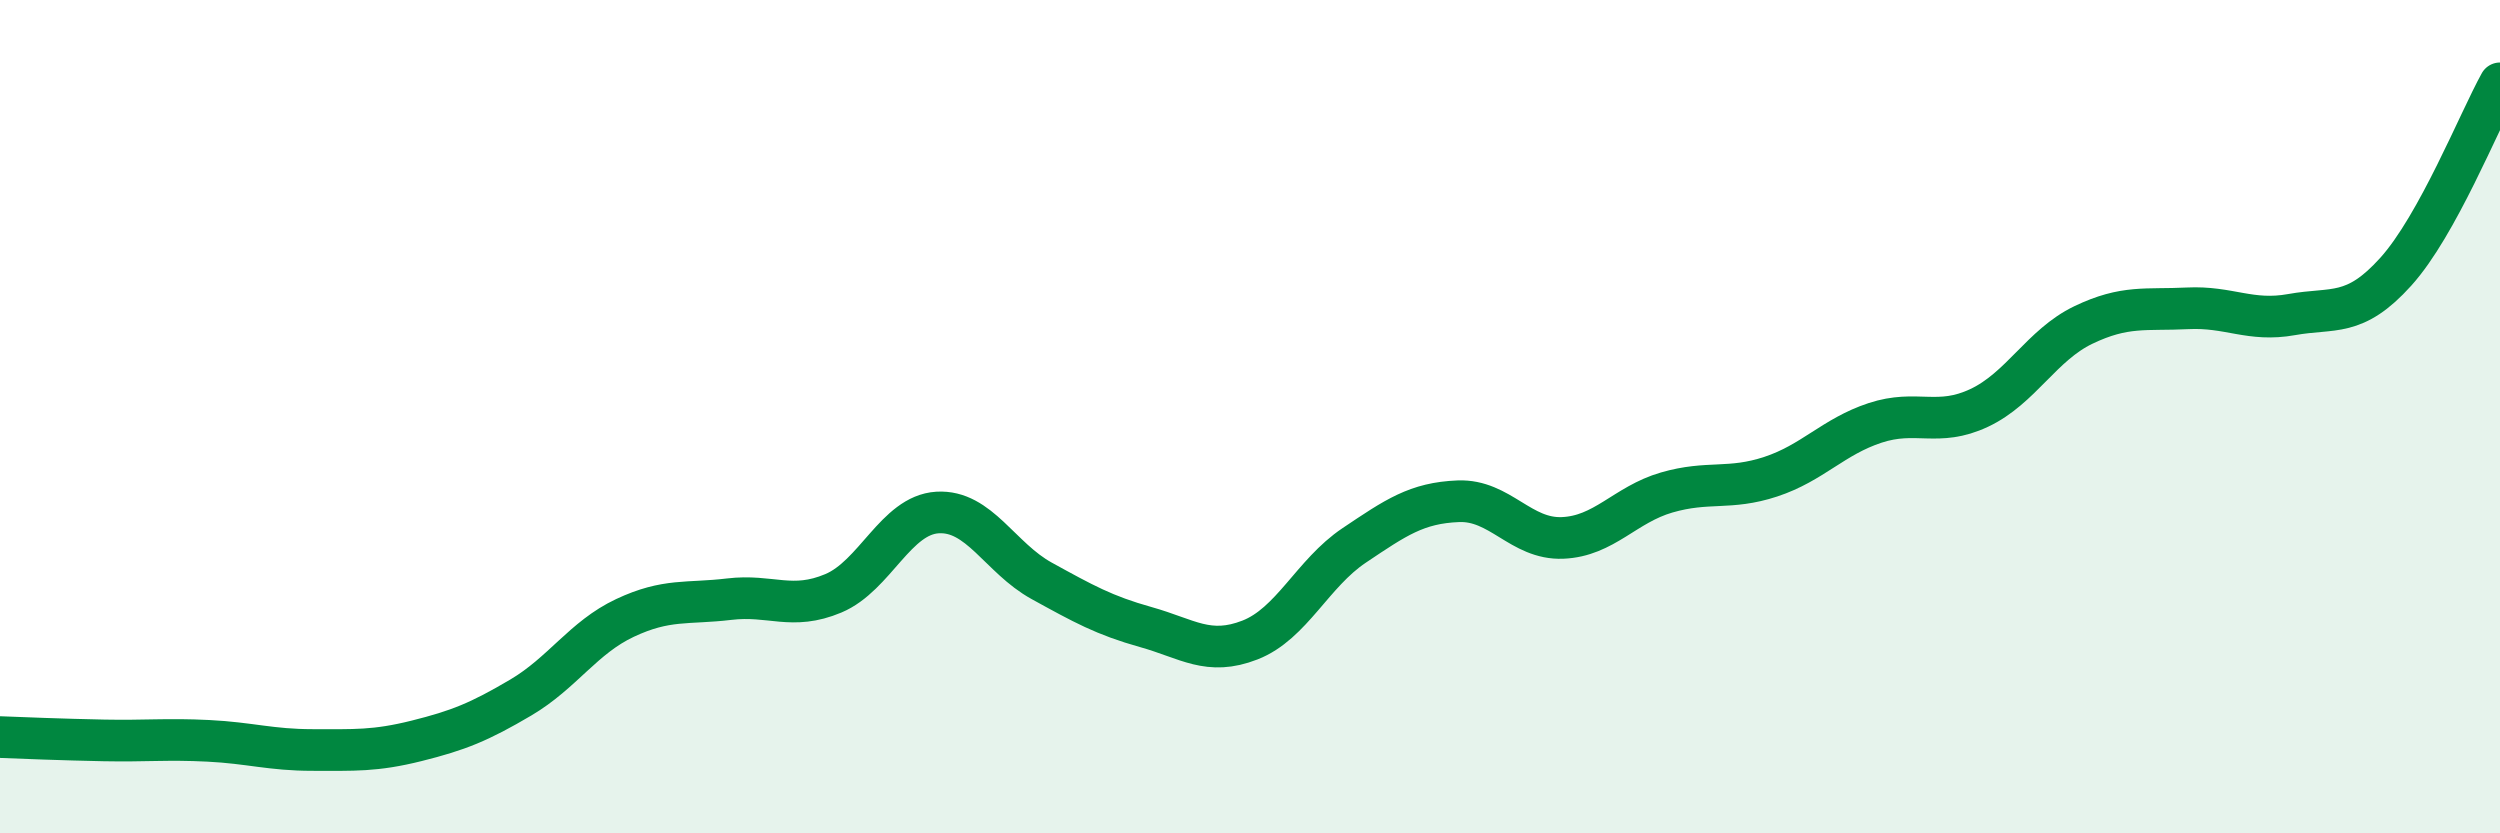
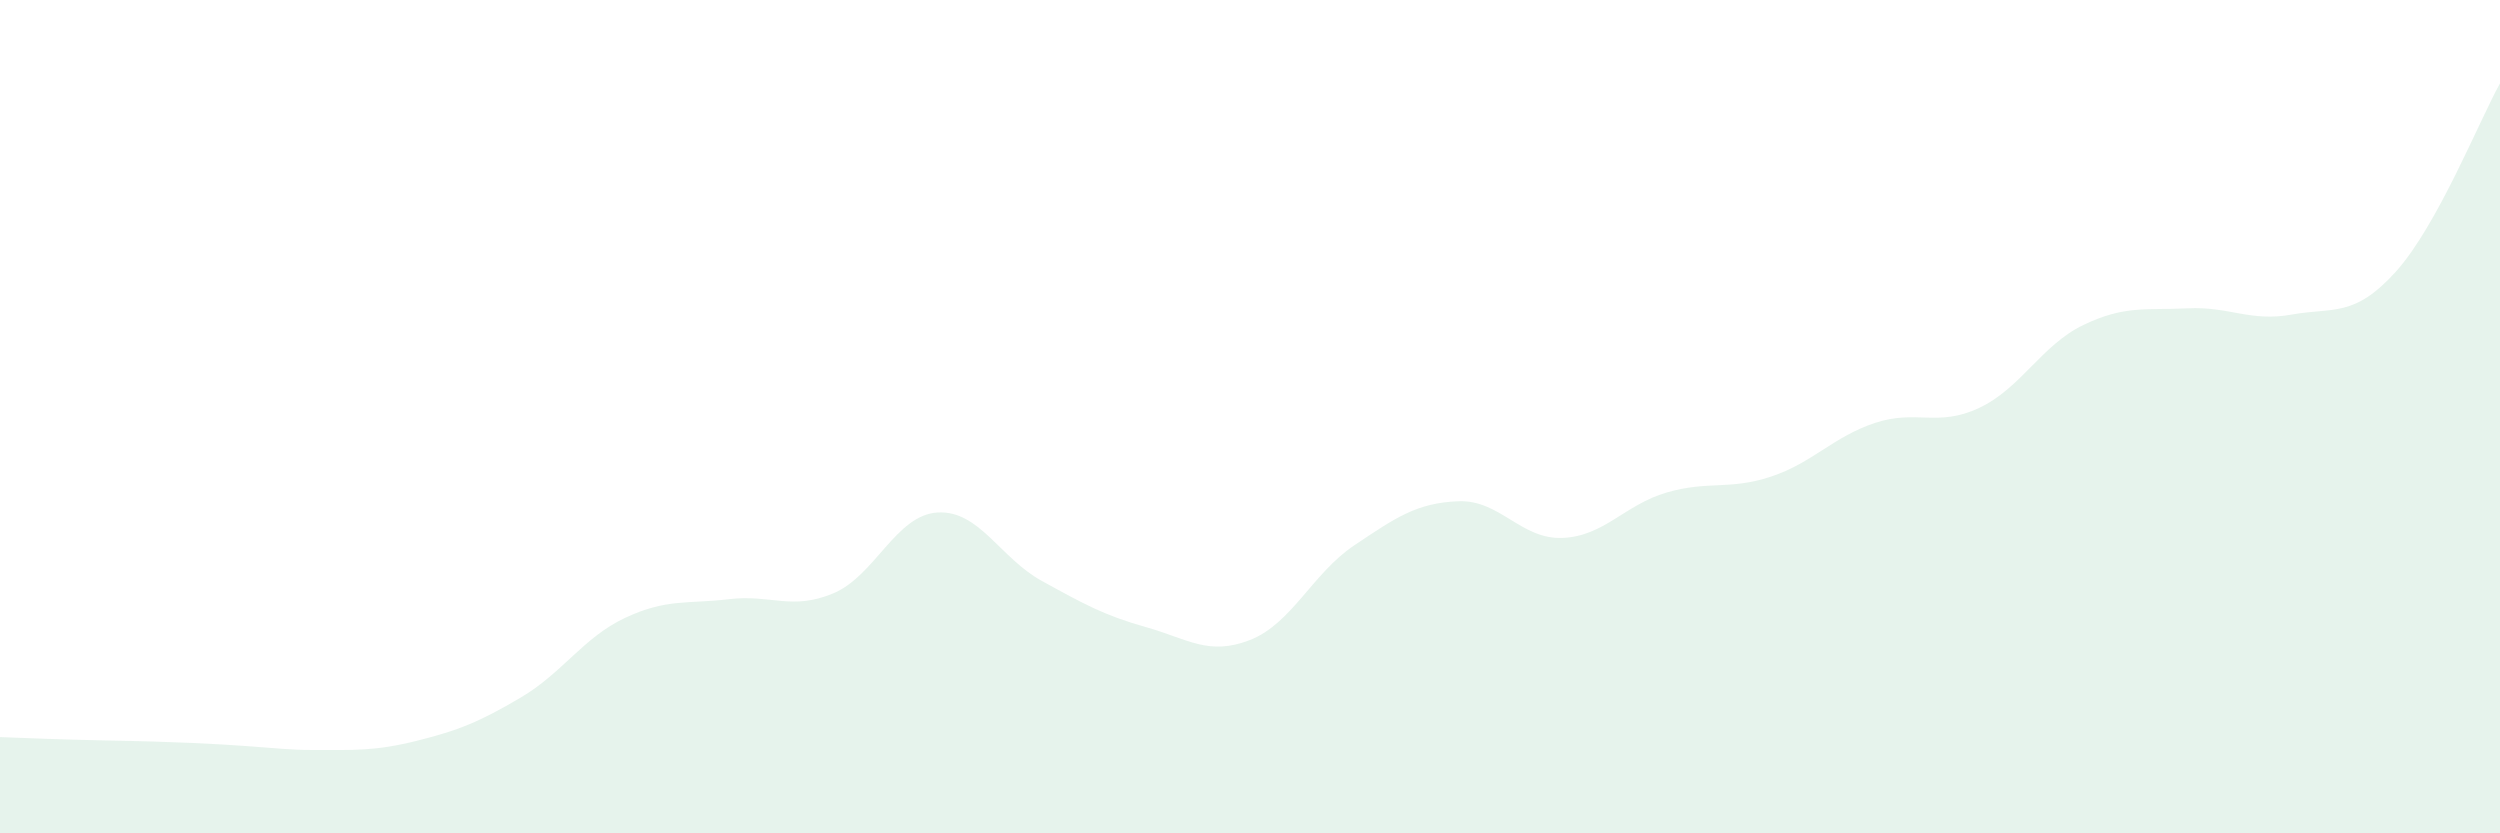
<svg xmlns="http://www.w3.org/2000/svg" width="60" height="20" viewBox="0 0 60 20">
-   <path d="M 0,17.69 C 0.5,17.71 1.5,17.75 2.5,17.77 C 3.5,17.79 4,17.73 5,17.78 C 6,17.83 6.5,18 7.5,18 C 8.5,18 9,18.03 10,17.78 C 11,17.53 11.5,17.33 12.5,16.74 C 13.5,16.15 14,15.3 15,14.83 C 16,14.36 16.5,14.5 17.5,14.38 C 18.5,14.26 19,14.66 20,14.24 C 21,13.82 21.5,12.36 22.5,12.3 C 23.5,12.24 24,13.39 25,13.94 C 26,14.49 26.5,14.77 27.5,15.05 C 28.5,15.33 29,15.75 30,15.36 C 31,14.97 31.5,13.76 32.5,13.09 C 33.5,12.42 34,12.07 35,12.03 C 36,11.99 36.5,12.95 37.5,12.91 C 38.5,12.87 39,12.11 40,11.82 C 41,11.53 41.5,11.77 42.5,11.44 C 43.5,11.11 44,10.48 45,10.15 C 46,9.82 46.5,10.26 47.5,9.79 C 48.5,9.32 49,8.28 50,7.8 C 51,7.32 51.5,7.45 52.5,7.4 C 53.5,7.35 54,7.73 55,7.55 C 56,7.37 56.5,7.63 57.5,6.52 C 58.5,5.41 59.5,2.9 60,2L60 20L0 20Z" fill="#008740" opacity="0.1" stroke-linecap="round" stroke-linejoin="round" />
-   <path d="M 0,17.69 C 0.5,17.71 1.5,17.75 2.5,17.77 C 3.5,17.79 4,17.73 5,17.78 C 6,17.83 6.5,18 7.5,18 C 8.5,18 9,18.03 10,17.78 C 11,17.53 11.5,17.33 12.5,16.74 C 13.5,16.15 14,15.3 15,14.83 C 16,14.36 16.5,14.5 17.5,14.38 C 18.5,14.26 19,14.66 20,14.24 C 21,13.82 21.5,12.36 22.5,12.3 C 23.5,12.24 24,13.39 25,13.94 C 26,14.49 26.5,14.77 27.5,15.05 C 28.5,15.33 29,15.75 30,15.36 C 31,14.97 31.5,13.76 32.5,13.09 C 33.5,12.42 34,12.07 35,12.03 C 36,11.99 36.5,12.95 37.5,12.91 C 38.5,12.87 39,12.11 40,11.82 C 41,11.53 41.5,11.77 42.5,11.44 C 43.5,11.11 44,10.48 45,10.15 C 46,9.82 46.5,10.26 47.5,9.79 C 48.5,9.32 49,8.28 50,7.8 C 51,7.32 51.5,7.45 52.5,7.4 C 53.5,7.35 54,7.73 55,7.55 C 56,7.37 56.5,7.63 57.5,6.52 C 58.5,5.41 59.5,2.9 60,2" stroke="#008740" stroke-width="1" fill="none" stroke-linecap="round" stroke-linejoin="round" />
+   <path d="M 0,17.69 C 0.5,17.71 1.5,17.75 2.5,17.77 C 6,17.83 6.5,18 7.5,18 C 8.5,18 9,18.03 10,17.78 C 11,17.53 11.5,17.33 12.5,16.74 C 13.5,16.15 14,15.3 15,14.83 C 16,14.36 16.5,14.5 17.5,14.38 C 18.5,14.26 19,14.66 20,14.24 C 21,13.82 21.5,12.36 22.5,12.3 C 23.5,12.24 24,13.39 25,13.94 C 26,14.49 26.5,14.77 27.5,15.05 C 28.5,15.33 29,15.75 30,15.36 C 31,14.97 31.5,13.76 32.5,13.09 C 33.5,12.42 34,12.07 35,12.03 C 36,11.99 36.5,12.95 37.5,12.91 C 38.5,12.87 39,12.11 40,11.82 C 41,11.53 41.5,11.77 42.5,11.44 C 43.5,11.11 44,10.48 45,10.15 C 46,9.82 46.5,10.26 47.5,9.79 C 48.5,9.32 49,8.28 50,7.8 C 51,7.32 51.5,7.45 52.5,7.4 C 53.5,7.35 54,7.73 55,7.55 C 56,7.37 56.5,7.63 57.5,6.52 C 58.5,5.41 59.5,2.9 60,2L60 20L0 20Z" fill="#008740" opacity="0.1" stroke-linecap="round" stroke-linejoin="round" />
</svg>